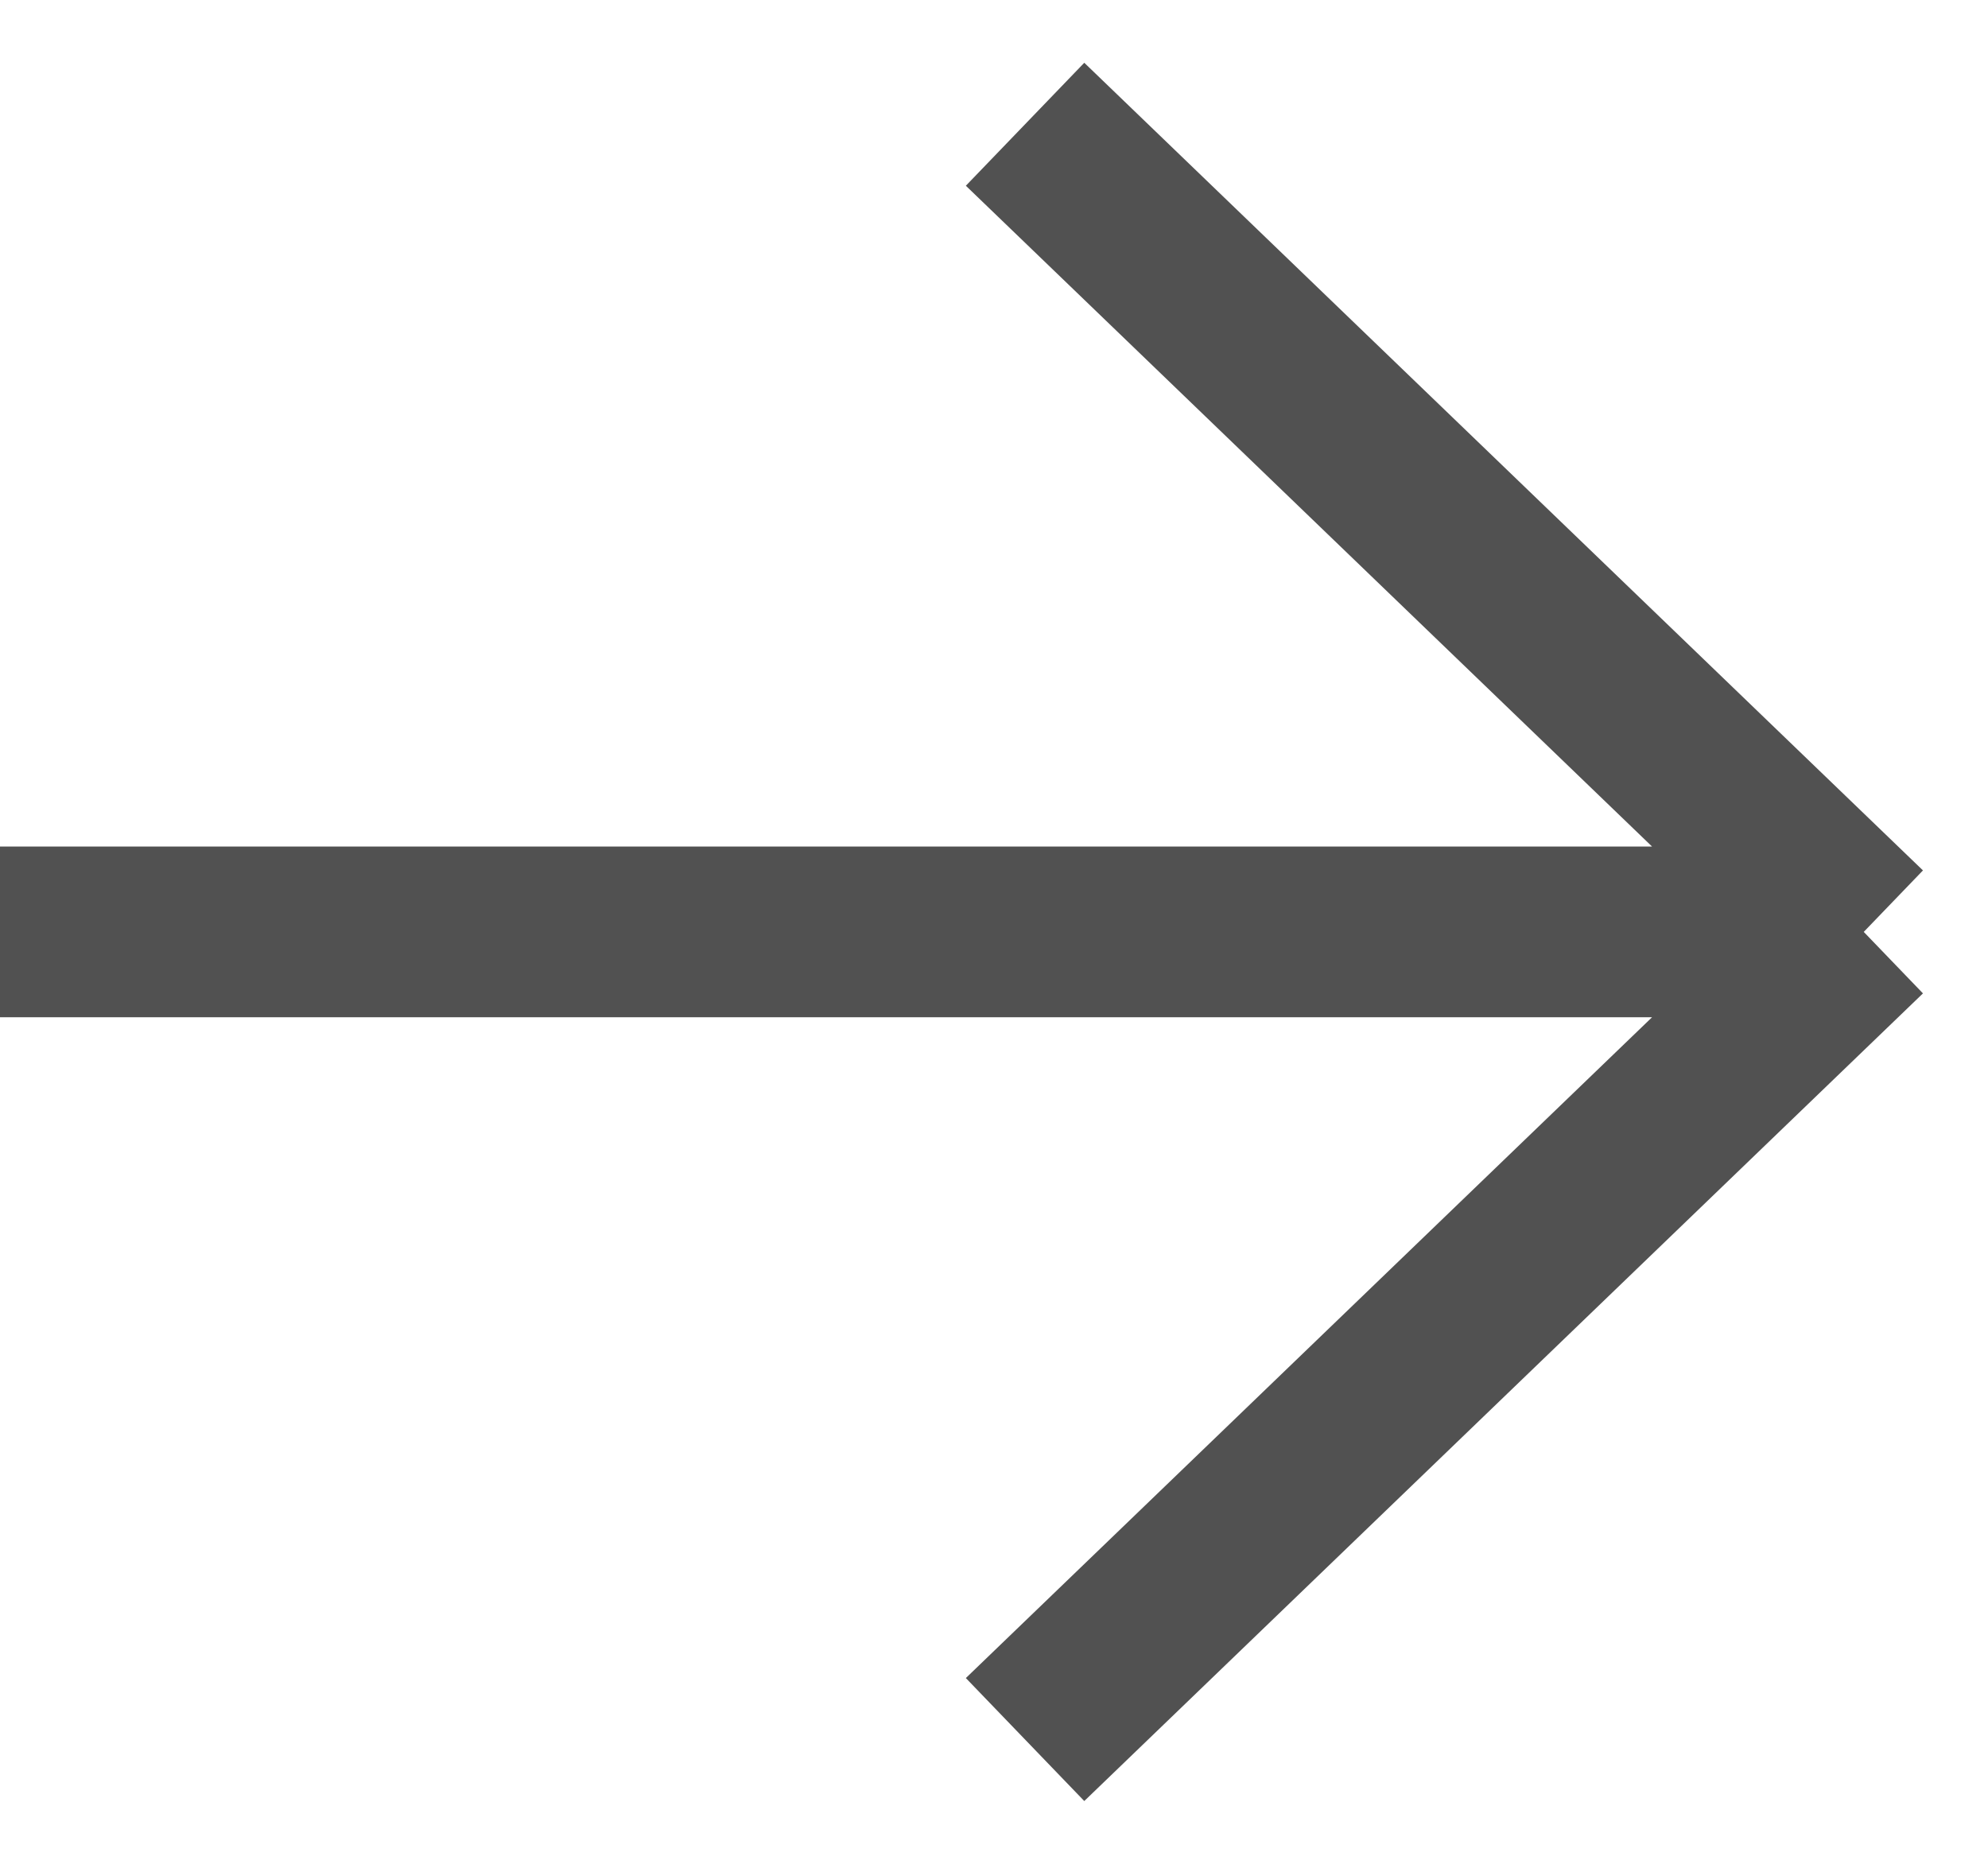
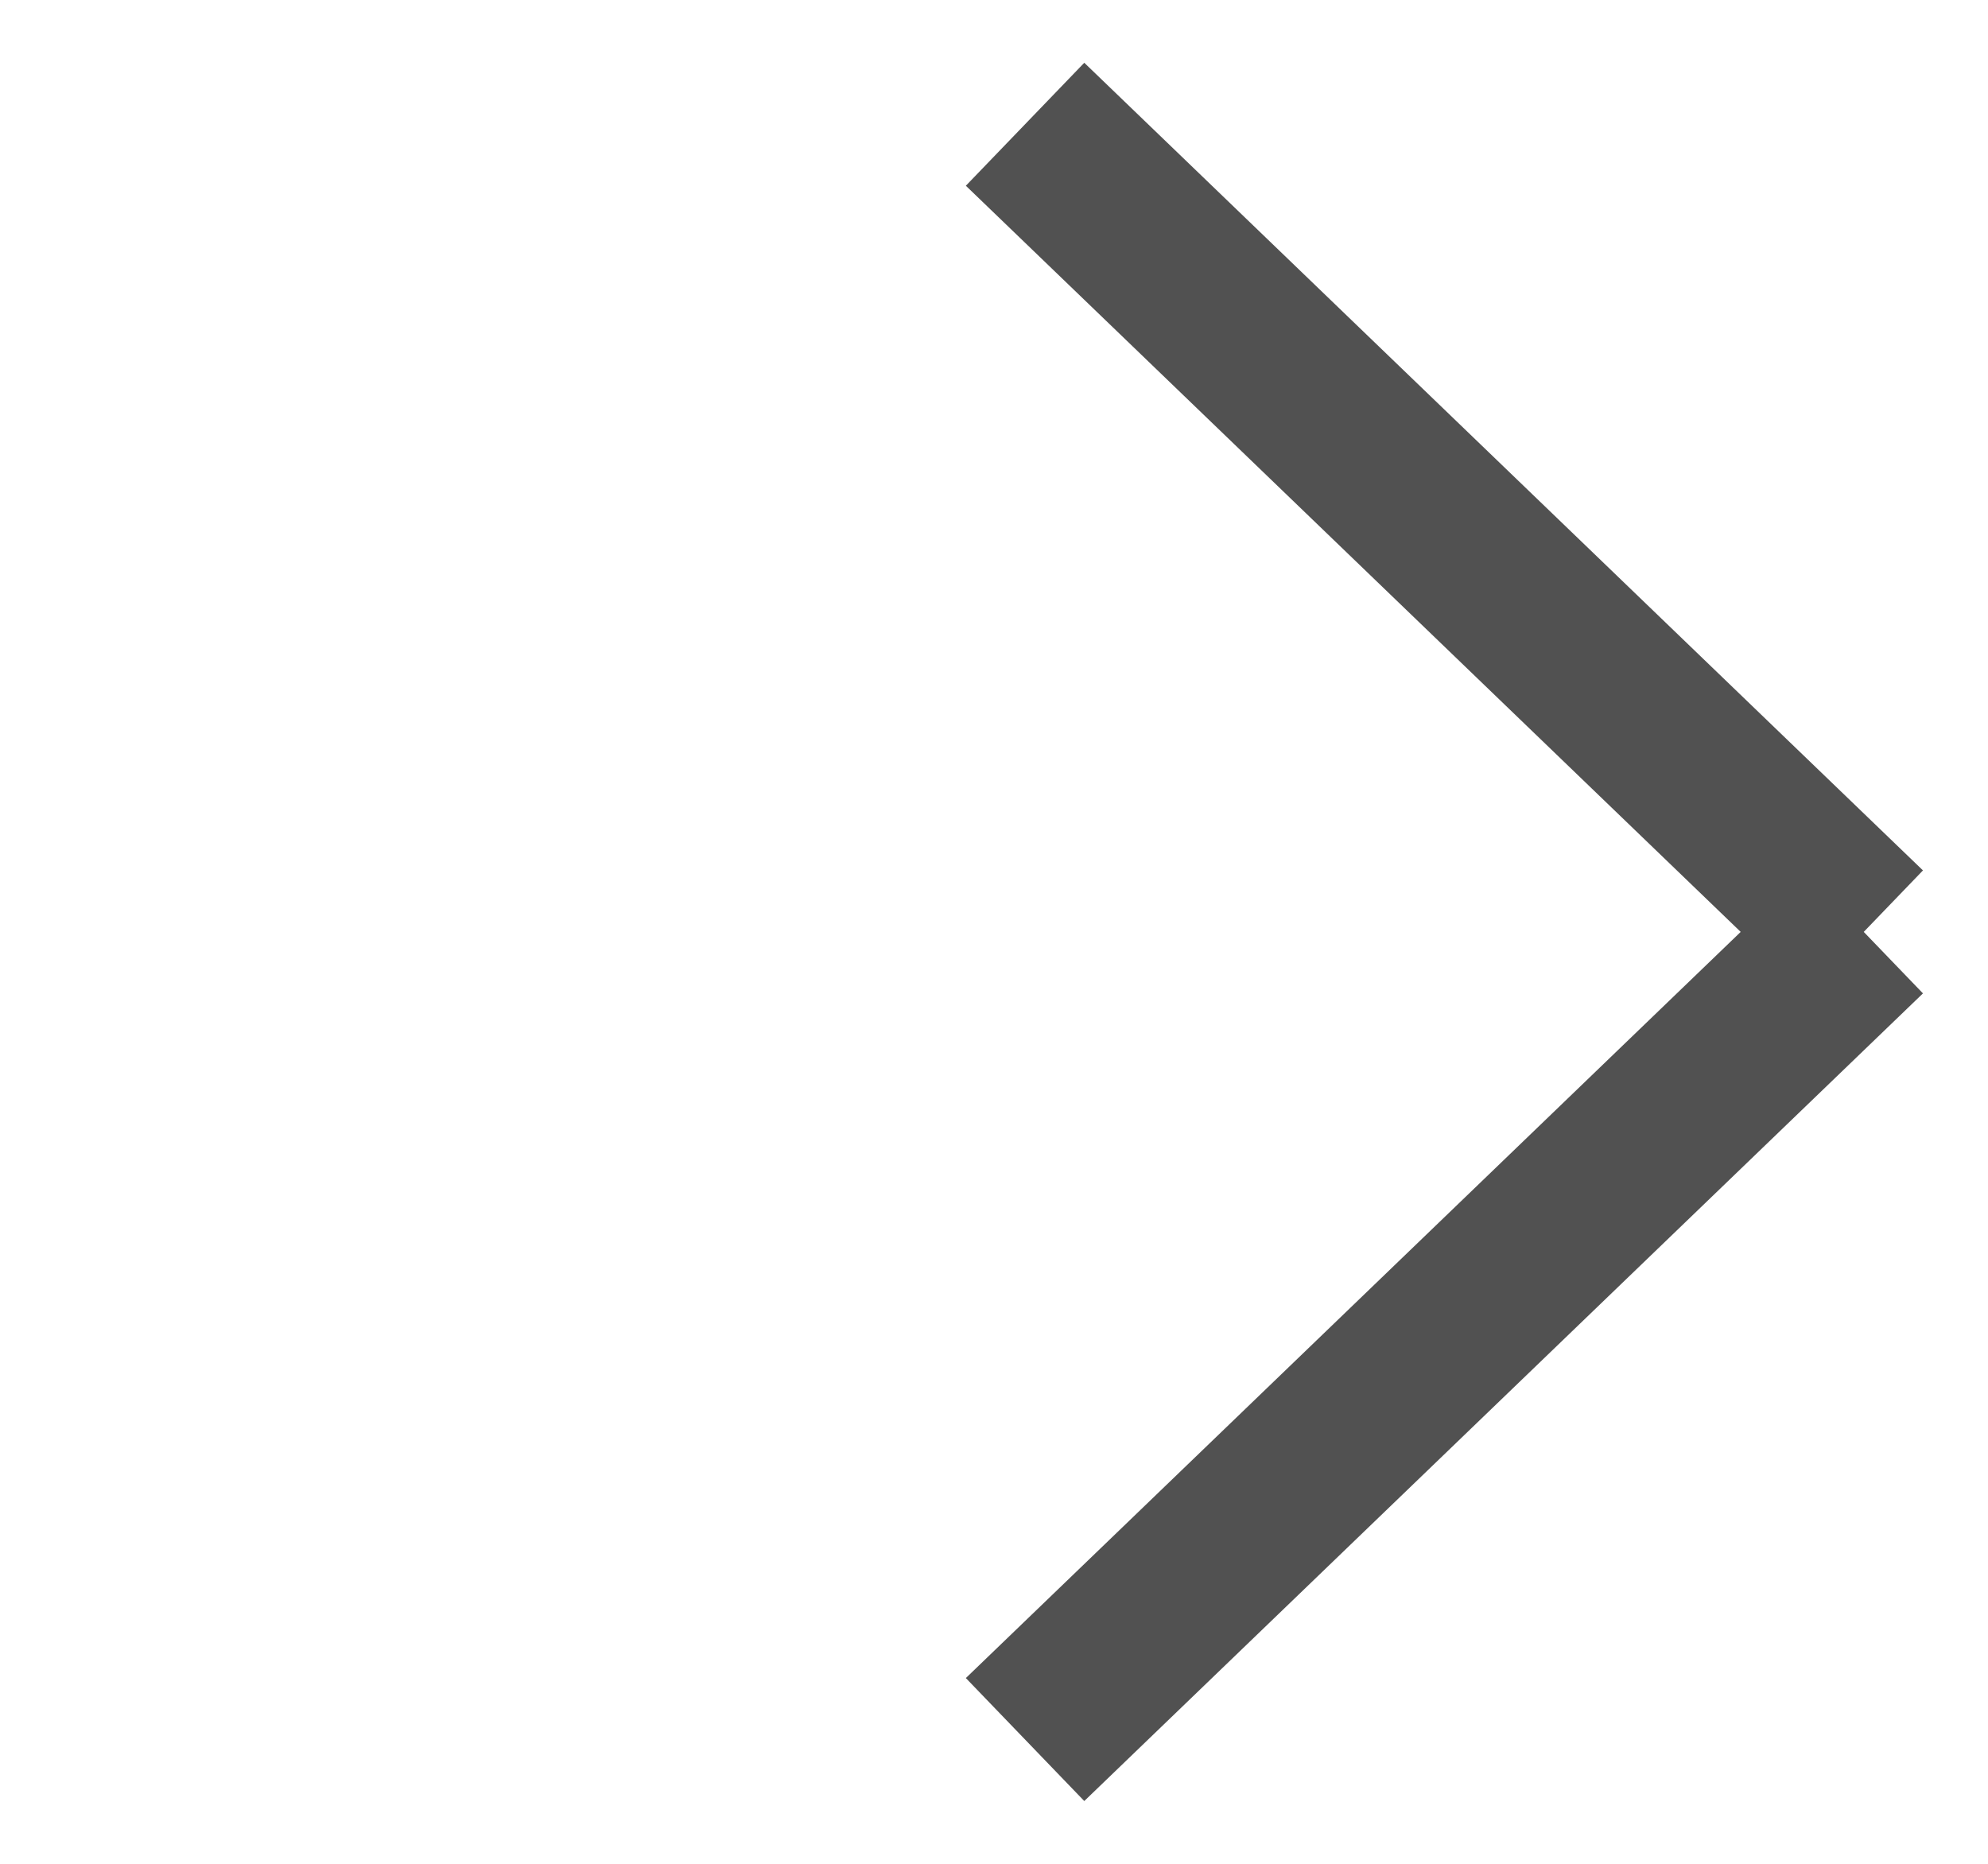
<svg xmlns="http://www.w3.org/2000/svg" fill="none" height="100%" overflow="visible" preserveAspectRatio="none" style="display: block;" viewBox="0 0 16 15" width="100%">
-   <path d="M0 7.5H15M15 7.5L8.25 1M15 7.5L8.25 14" id="Vector 31" stroke="#515151" stroke-width="1.374" />
+   <path d="M0 7.5M15 7.5L8.25 1M15 7.5L8.25 14" id="Vector 31" stroke="#515151" stroke-width="1.374" />
</svg>